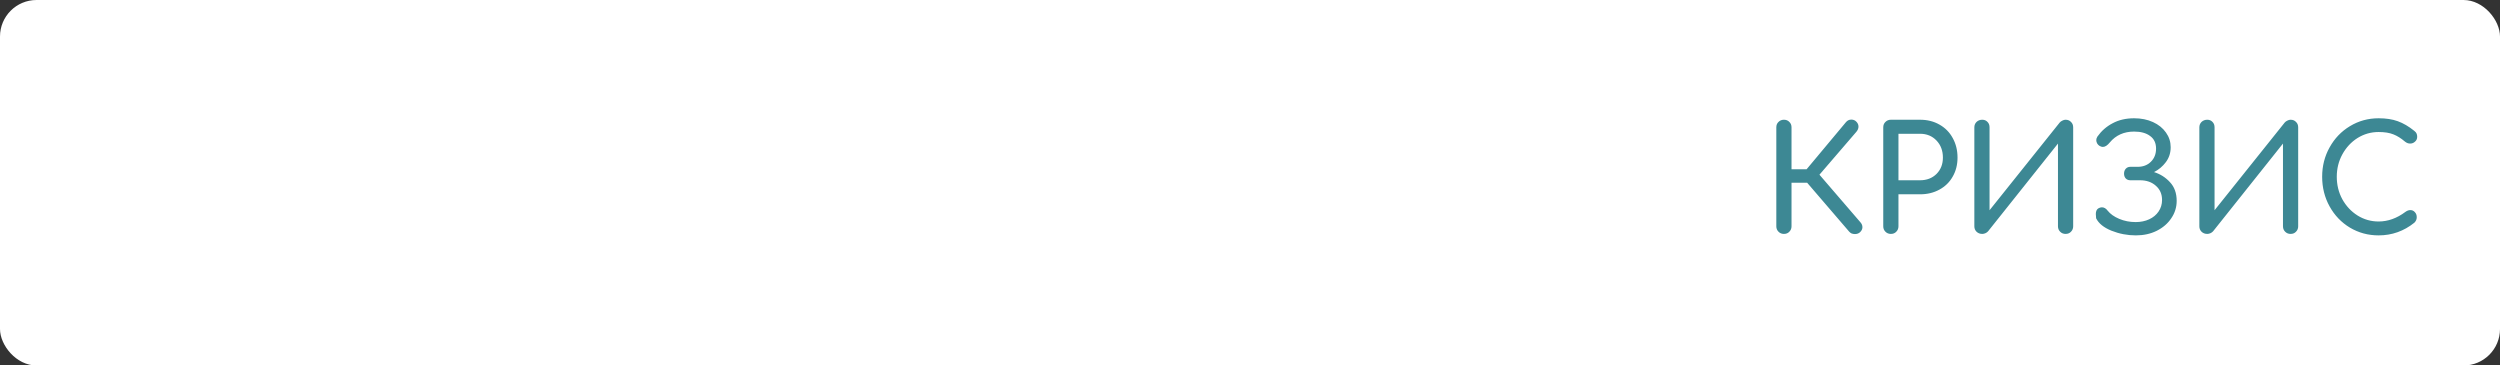
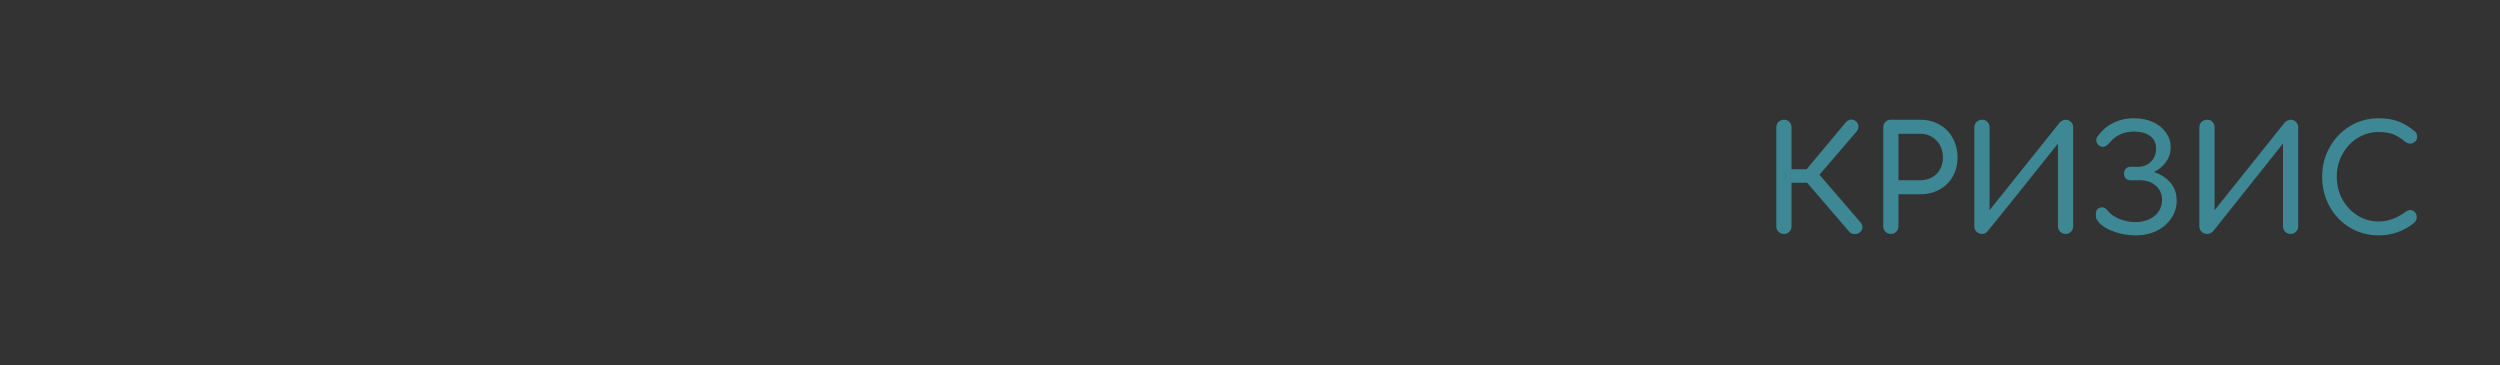
<svg xmlns="http://www.w3.org/2000/svg" width="342" height="50" viewBox="0 0 342 50" fill="none">
  <rect x="0" y="0" width="342" height="50" fill="#333333" stroke="none" />
-   <rect width="342" height="50" rx="5" fill="white" />
-   <path d="M254.48 30.38C254.68 30.593 254.78 30.827 254.78 31.08C254.78 31.32 254.68 31.54 254.48 31.74C254.293 31.927 254.053 32.02 253.76 32.02C253.6 32.02 253.447 31.993 253.3 31.94C253.167 31.873 253.053 31.787 252.96 31.68L247.22 25H245.08V30.96C245.08 31.253 244.98 31.5 244.78 31.7C244.593 31.9 244.347 32 244.04 32C243.747 32 243.5 31.9 243.3 31.7C243.1 31.5 243 31.253 243 30.96V17.42C243 17.113 243.1 16.867 243.3 16.68C243.5 16.48 243.747 16.38 244.04 16.38C244.347 16.38 244.593 16.48 244.78 16.68C244.98 16.867 245.08 17.113 245.08 17.42V23.16H247.14L252.52 16.72C252.72 16.48 252.967 16.36 253.26 16.36C253.553 16.36 253.793 16.467 253.98 16.68C254.153 16.867 254.24 17.08 254.24 17.32C254.24 17.56 254.147 17.793 253.96 18.02L248.9 23.9L254.48 30.38ZM259.709 30.96C259.709 31.253 259.609 31.5 259.409 31.7C259.222 31.9 258.976 32 258.669 32C258.376 32 258.129 31.9 257.929 31.7C257.729 31.5 257.629 31.253 257.629 30.96V17.42C257.629 17.113 257.729 16.867 257.929 16.68C258.129 16.48 258.376 16.38 258.669 16.38H262.669C263.656 16.38 264.536 16.6 265.309 17.04C266.096 17.48 266.702 18.093 267.129 18.88C267.569 19.667 267.789 20.56 267.789 21.56C267.789 22.533 267.569 23.4 267.129 24.16C266.702 24.92 266.096 25.513 265.309 25.94C264.536 26.367 263.656 26.58 262.669 26.58H259.709V30.96ZM262.669 24.66C263.576 24.66 264.322 24.373 264.909 23.8C265.496 23.213 265.789 22.467 265.789 21.56C265.789 20.613 265.496 19.833 264.909 19.22C264.322 18.607 263.576 18.3 262.669 18.3H259.709V24.66H262.669ZM281.77 16.76C281.863 16.653 281.983 16.567 282.13 16.5C282.277 16.42 282.423 16.38 282.57 16.38C282.877 16.38 283.123 16.48 283.31 16.68C283.51 16.867 283.61 17.113 283.61 17.42V30.96C283.61 31.253 283.51 31.5 283.31 31.7C283.123 31.9 282.877 32 282.57 32C282.277 32 282.03 31.9 281.83 31.7C281.63 31.5 281.53 31.253 281.53 30.96V19.64L271.97 31.64C271.877 31.747 271.757 31.833 271.61 31.9C271.463 31.967 271.317 32 271.17 32C270.863 32 270.603 31.9 270.39 31.7C270.19 31.5 270.09 31.253 270.09 30.96V17.42C270.09 17.127 270.19 16.88 270.39 16.68C270.603 16.48 270.863 16.38 271.17 16.38C271.463 16.38 271.703 16.48 271.89 16.68C272.077 16.867 272.17 17.113 272.17 17.42V28.76L281.77 16.76ZM294.669 23.54C295.523 23.807 296.249 24.267 296.849 24.92C297.463 25.573 297.769 26.427 297.769 27.48C297.769 28.347 297.523 29.14 297.029 29.86C296.549 30.58 295.883 31.153 295.029 31.58C294.189 31.993 293.243 32.2 292.189 32.2C291.029 32.2 289.916 31.987 288.849 31.56C287.796 31.133 287.096 30.567 286.749 29.86C286.723 29.593 286.709 29.4 286.709 29.28C286.709 28.92 286.816 28.667 287.029 28.52C287.203 28.413 287.369 28.36 287.529 28.36C287.836 28.36 288.103 28.513 288.329 28.82C288.689 29.273 289.216 29.647 289.909 29.94C290.603 30.233 291.349 30.38 292.149 30.38C292.843 30.38 293.463 30.253 294.009 30C294.556 29.747 294.983 29.393 295.289 28.94C295.609 28.473 295.769 27.947 295.769 27.36C295.769 26.56 295.489 25.913 294.929 25.42C294.369 24.913 293.643 24.66 292.749 24.66H291.429C291.176 24.66 290.969 24.58 290.809 24.42C290.649 24.247 290.569 24.027 290.569 23.76C290.569 23.48 290.649 23.253 290.809 23.08C290.969 22.907 291.176 22.82 291.429 22.82H292.449C293.169 22.82 293.763 22.593 294.229 22.14C294.709 21.673 294.949 21.073 294.949 20.34C294.949 19.567 294.676 18.987 294.129 18.6C293.596 18.2 292.869 18 291.949 18C290.563 18 289.456 18.493 288.629 19.48C288.296 19.893 287.976 20.1 287.669 20.1C287.523 20.1 287.363 20.047 287.189 19.94C287.069 19.86 286.969 19.753 286.889 19.62C286.809 19.473 286.769 19.32 286.769 19.16C286.769 19.013 286.823 18.853 286.929 18.68C287.476 17.907 288.169 17.3 289.009 16.86C289.849 16.407 290.829 16.18 291.949 16.18C292.909 16.18 293.769 16.353 294.529 16.7C295.289 17.047 295.883 17.527 296.309 18.14C296.736 18.74 296.949 19.407 296.949 20.14C296.949 20.913 296.729 21.593 296.289 22.18C295.849 22.767 295.309 23.22 294.669 23.54ZM312.551 16.76C312.644 16.653 312.764 16.567 312.911 16.5C313.058 16.42 313.204 16.38 313.351 16.38C313.658 16.38 313.904 16.48 314.091 16.68C314.291 16.867 314.391 17.113 314.391 17.42V30.96C314.391 31.253 314.291 31.5 314.091 31.7C313.904 31.9 313.658 32 313.351 32C313.058 32 312.811 31.9 312.611 31.7C312.411 31.5 312.311 31.253 312.311 30.96V19.64L302.751 31.64C302.658 31.747 302.538 31.833 302.391 31.9C302.244 31.967 302.098 32 301.951 32C301.644 32 301.384 31.9 301.171 31.7C300.971 31.5 300.871 31.253 300.871 30.96V17.42C300.871 17.127 300.971 16.88 301.171 16.68C301.384 16.48 301.644 16.38 301.951 16.38C302.244 16.38 302.484 16.48 302.671 16.68C302.858 16.867 302.951 17.113 302.951 17.42V28.76L312.551 16.76ZM325.391 16.18C326.404 16.18 327.277 16.313 328.011 16.58C328.757 16.847 329.511 17.287 330.271 17.9C330.431 18.02 330.537 18.147 330.591 18.28C330.644 18.4 330.671 18.547 330.671 18.72C330.671 18.987 330.571 19.207 330.371 19.38C330.184 19.553 329.964 19.64 329.711 19.64C329.457 19.64 329.224 19.553 329.011 19.38C328.464 18.913 327.931 18.58 327.411 18.38C326.891 18.167 326.217 18.06 325.391 18.06C324.351 18.06 323.391 18.333 322.511 18.88C321.644 19.427 320.951 20.173 320.431 21.12C319.924 22.053 319.671 23.073 319.671 24.18C319.671 25.3 319.924 26.327 320.431 27.26C320.951 28.193 321.644 28.933 322.511 29.48C323.391 30.027 324.351 30.3 325.391 30.3C326.671 30.3 327.897 29.86 329.071 28.98C329.297 28.82 329.517 28.74 329.731 28.74C329.984 28.74 330.191 28.833 330.351 29.02C330.524 29.193 330.611 29.427 330.611 29.72C330.611 30 330.504 30.247 330.291 30.46C328.851 31.62 327.217 32.2 325.391 32.2C323.964 32.2 322.657 31.847 321.471 31.14C320.297 30.433 319.371 29.467 318.691 28.24C318.011 27.013 317.671 25.66 317.671 24.18C317.671 22.713 318.011 21.373 318.691 20.16C319.371 18.933 320.297 17.967 321.471 17.26C322.657 16.54 323.964 16.18 325.391 16.18Z" fill="#3D8894" />
+   <path d="M254.48 30.38C254.68 30.593 254.78 30.827 254.78 31.08C254.78 31.32 254.68 31.54 254.48 31.74C254.293 31.927 254.053 32.02 253.76 32.02C253.6 32.02 253.447 31.993 253.3 31.94C253.167 31.873 253.053 31.787 252.96 31.68L247.22 25H245.08V30.96C245.08 31.253 244.98 31.5 244.78 31.7C244.593 31.9 244.347 32 244.04 32C243.747 32 243.5 31.9 243.3 31.7C243.1 31.5 243 31.253 243 30.96V17.42C243 17.113 243.1 16.867 243.3 16.68C243.5 16.48 243.747 16.38 244.04 16.38C244.347 16.38 244.593 16.48 244.78 16.68C244.98 16.867 245.08 17.113 245.08 17.42V23.16H247.14L252.52 16.72C252.72 16.48 252.967 16.36 253.26 16.36C253.553 16.36 253.793 16.467 253.98 16.68C254.153 16.867 254.24 17.08 254.24 17.32C254.24 17.56 254.147 17.793 253.96 18.02L248.9 23.9L254.48 30.38ZM259.709 30.96C259.709 31.253 259.609 31.5 259.409 31.7C259.222 31.9 258.976 32 258.669 32C258.376 32 258.129 31.9 257.929 31.7C257.729 31.5 257.629 31.253 257.629 30.96V17.42C257.629 17.113 257.729 16.867 257.929 16.68C258.129 16.48 258.376 16.38 258.669 16.38H262.669C263.656 16.38 264.536 16.6 265.309 17.04C266.096 17.48 266.702 18.093 267.129 18.88C267.569 19.667 267.789 20.56 267.789 21.56C267.789 22.533 267.569 23.4 267.129 24.16C266.702 24.92 266.096 25.513 265.309 25.94C264.536 26.367 263.656 26.58 262.669 26.58H259.709V30.96ZM262.669 24.66C263.576 24.66 264.322 24.373 264.909 23.8C265.496 23.213 265.789 22.467 265.789 21.56C265.789 20.613 265.496 19.833 264.909 19.22C264.322 18.607 263.576 18.3 262.669 18.3H259.709V24.66H262.669ZM281.77 16.76C281.863 16.653 281.983 16.567 282.13 16.5C282.277 16.42 282.423 16.38 282.57 16.38C282.877 16.38 283.123 16.48 283.31 16.68C283.51 16.867 283.61 17.113 283.61 17.42V30.96C283.61 31.253 283.51 31.5 283.31 31.7C283.123 31.9 282.877 32 282.57 32C282.277 32 282.03 31.9 281.83 31.7C281.63 31.5 281.53 31.253 281.53 30.96V19.64C271.877 31.747 271.757 31.833 271.61 31.9C271.463 31.967 271.317 32 271.17 32C270.863 32 270.603 31.9 270.39 31.7C270.19 31.5 270.09 31.253 270.09 30.96V17.42C270.09 17.127 270.19 16.88 270.39 16.68C270.603 16.48 270.863 16.38 271.17 16.38C271.463 16.38 271.703 16.48 271.89 16.68C272.077 16.867 272.17 17.113 272.17 17.42V28.76L281.77 16.76ZM294.669 23.54C295.523 23.807 296.249 24.267 296.849 24.92C297.463 25.573 297.769 26.427 297.769 27.48C297.769 28.347 297.523 29.14 297.029 29.86C296.549 30.58 295.883 31.153 295.029 31.58C294.189 31.993 293.243 32.2 292.189 32.2C291.029 32.2 289.916 31.987 288.849 31.56C287.796 31.133 287.096 30.567 286.749 29.86C286.723 29.593 286.709 29.4 286.709 29.28C286.709 28.92 286.816 28.667 287.029 28.52C287.203 28.413 287.369 28.36 287.529 28.36C287.836 28.36 288.103 28.513 288.329 28.82C288.689 29.273 289.216 29.647 289.909 29.94C290.603 30.233 291.349 30.38 292.149 30.38C292.843 30.38 293.463 30.253 294.009 30C294.556 29.747 294.983 29.393 295.289 28.94C295.609 28.473 295.769 27.947 295.769 27.36C295.769 26.56 295.489 25.913 294.929 25.42C294.369 24.913 293.643 24.66 292.749 24.66H291.429C291.176 24.66 290.969 24.58 290.809 24.42C290.649 24.247 290.569 24.027 290.569 23.76C290.569 23.48 290.649 23.253 290.809 23.08C290.969 22.907 291.176 22.82 291.429 22.82H292.449C293.169 22.82 293.763 22.593 294.229 22.14C294.709 21.673 294.949 21.073 294.949 20.34C294.949 19.567 294.676 18.987 294.129 18.6C293.596 18.2 292.869 18 291.949 18C290.563 18 289.456 18.493 288.629 19.48C288.296 19.893 287.976 20.1 287.669 20.1C287.523 20.1 287.363 20.047 287.189 19.94C287.069 19.86 286.969 19.753 286.889 19.62C286.809 19.473 286.769 19.32 286.769 19.16C286.769 19.013 286.823 18.853 286.929 18.68C287.476 17.907 288.169 17.3 289.009 16.86C289.849 16.407 290.829 16.18 291.949 16.18C292.909 16.18 293.769 16.353 294.529 16.7C295.289 17.047 295.883 17.527 296.309 18.14C296.736 18.74 296.949 19.407 296.949 20.14C296.949 20.913 296.729 21.593 296.289 22.18C295.849 22.767 295.309 23.22 294.669 23.54ZM312.551 16.76C312.644 16.653 312.764 16.567 312.911 16.5C313.058 16.42 313.204 16.38 313.351 16.38C313.658 16.38 313.904 16.48 314.091 16.68C314.291 16.867 314.391 17.113 314.391 17.42V30.96C314.391 31.253 314.291 31.5 314.091 31.7C313.904 31.9 313.658 32 313.351 32C313.058 32 312.811 31.9 312.611 31.7C312.411 31.5 312.311 31.253 312.311 30.96V19.64L302.751 31.64C302.658 31.747 302.538 31.833 302.391 31.9C302.244 31.967 302.098 32 301.951 32C301.644 32 301.384 31.9 301.171 31.7C300.971 31.5 300.871 31.253 300.871 30.96V17.42C300.871 17.127 300.971 16.88 301.171 16.68C301.384 16.48 301.644 16.38 301.951 16.38C302.244 16.38 302.484 16.48 302.671 16.68C302.858 16.867 302.951 17.113 302.951 17.42V28.76L312.551 16.76ZM325.391 16.18C326.404 16.18 327.277 16.313 328.011 16.58C328.757 16.847 329.511 17.287 330.271 17.9C330.431 18.02 330.537 18.147 330.591 18.28C330.644 18.4 330.671 18.547 330.671 18.72C330.671 18.987 330.571 19.207 330.371 19.38C330.184 19.553 329.964 19.64 329.711 19.64C329.457 19.64 329.224 19.553 329.011 19.38C328.464 18.913 327.931 18.58 327.411 18.38C326.891 18.167 326.217 18.06 325.391 18.06C324.351 18.06 323.391 18.333 322.511 18.88C321.644 19.427 320.951 20.173 320.431 21.12C319.924 22.053 319.671 23.073 319.671 24.18C319.671 25.3 319.924 26.327 320.431 27.26C320.951 28.193 321.644 28.933 322.511 29.48C323.391 30.027 324.351 30.3 325.391 30.3C326.671 30.3 327.897 29.86 329.071 28.98C329.297 28.82 329.517 28.74 329.731 28.74C329.984 28.74 330.191 28.833 330.351 29.02C330.524 29.193 330.611 29.427 330.611 29.72C330.611 30 330.504 30.247 330.291 30.46C328.851 31.62 327.217 32.2 325.391 32.2C323.964 32.2 322.657 31.847 321.471 31.14C320.297 30.433 319.371 29.467 318.691 28.24C318.011 27.013 317.671 25.66 317.671 24.18C317.671 22.713 318.011 21.373 318.691 20.16C319.371 18.933 320.297 17.967 321.471 17.26C322.657 16.54 323.964 16.18 325.391 16.18Z" fill="#3D8894" />
</svg>